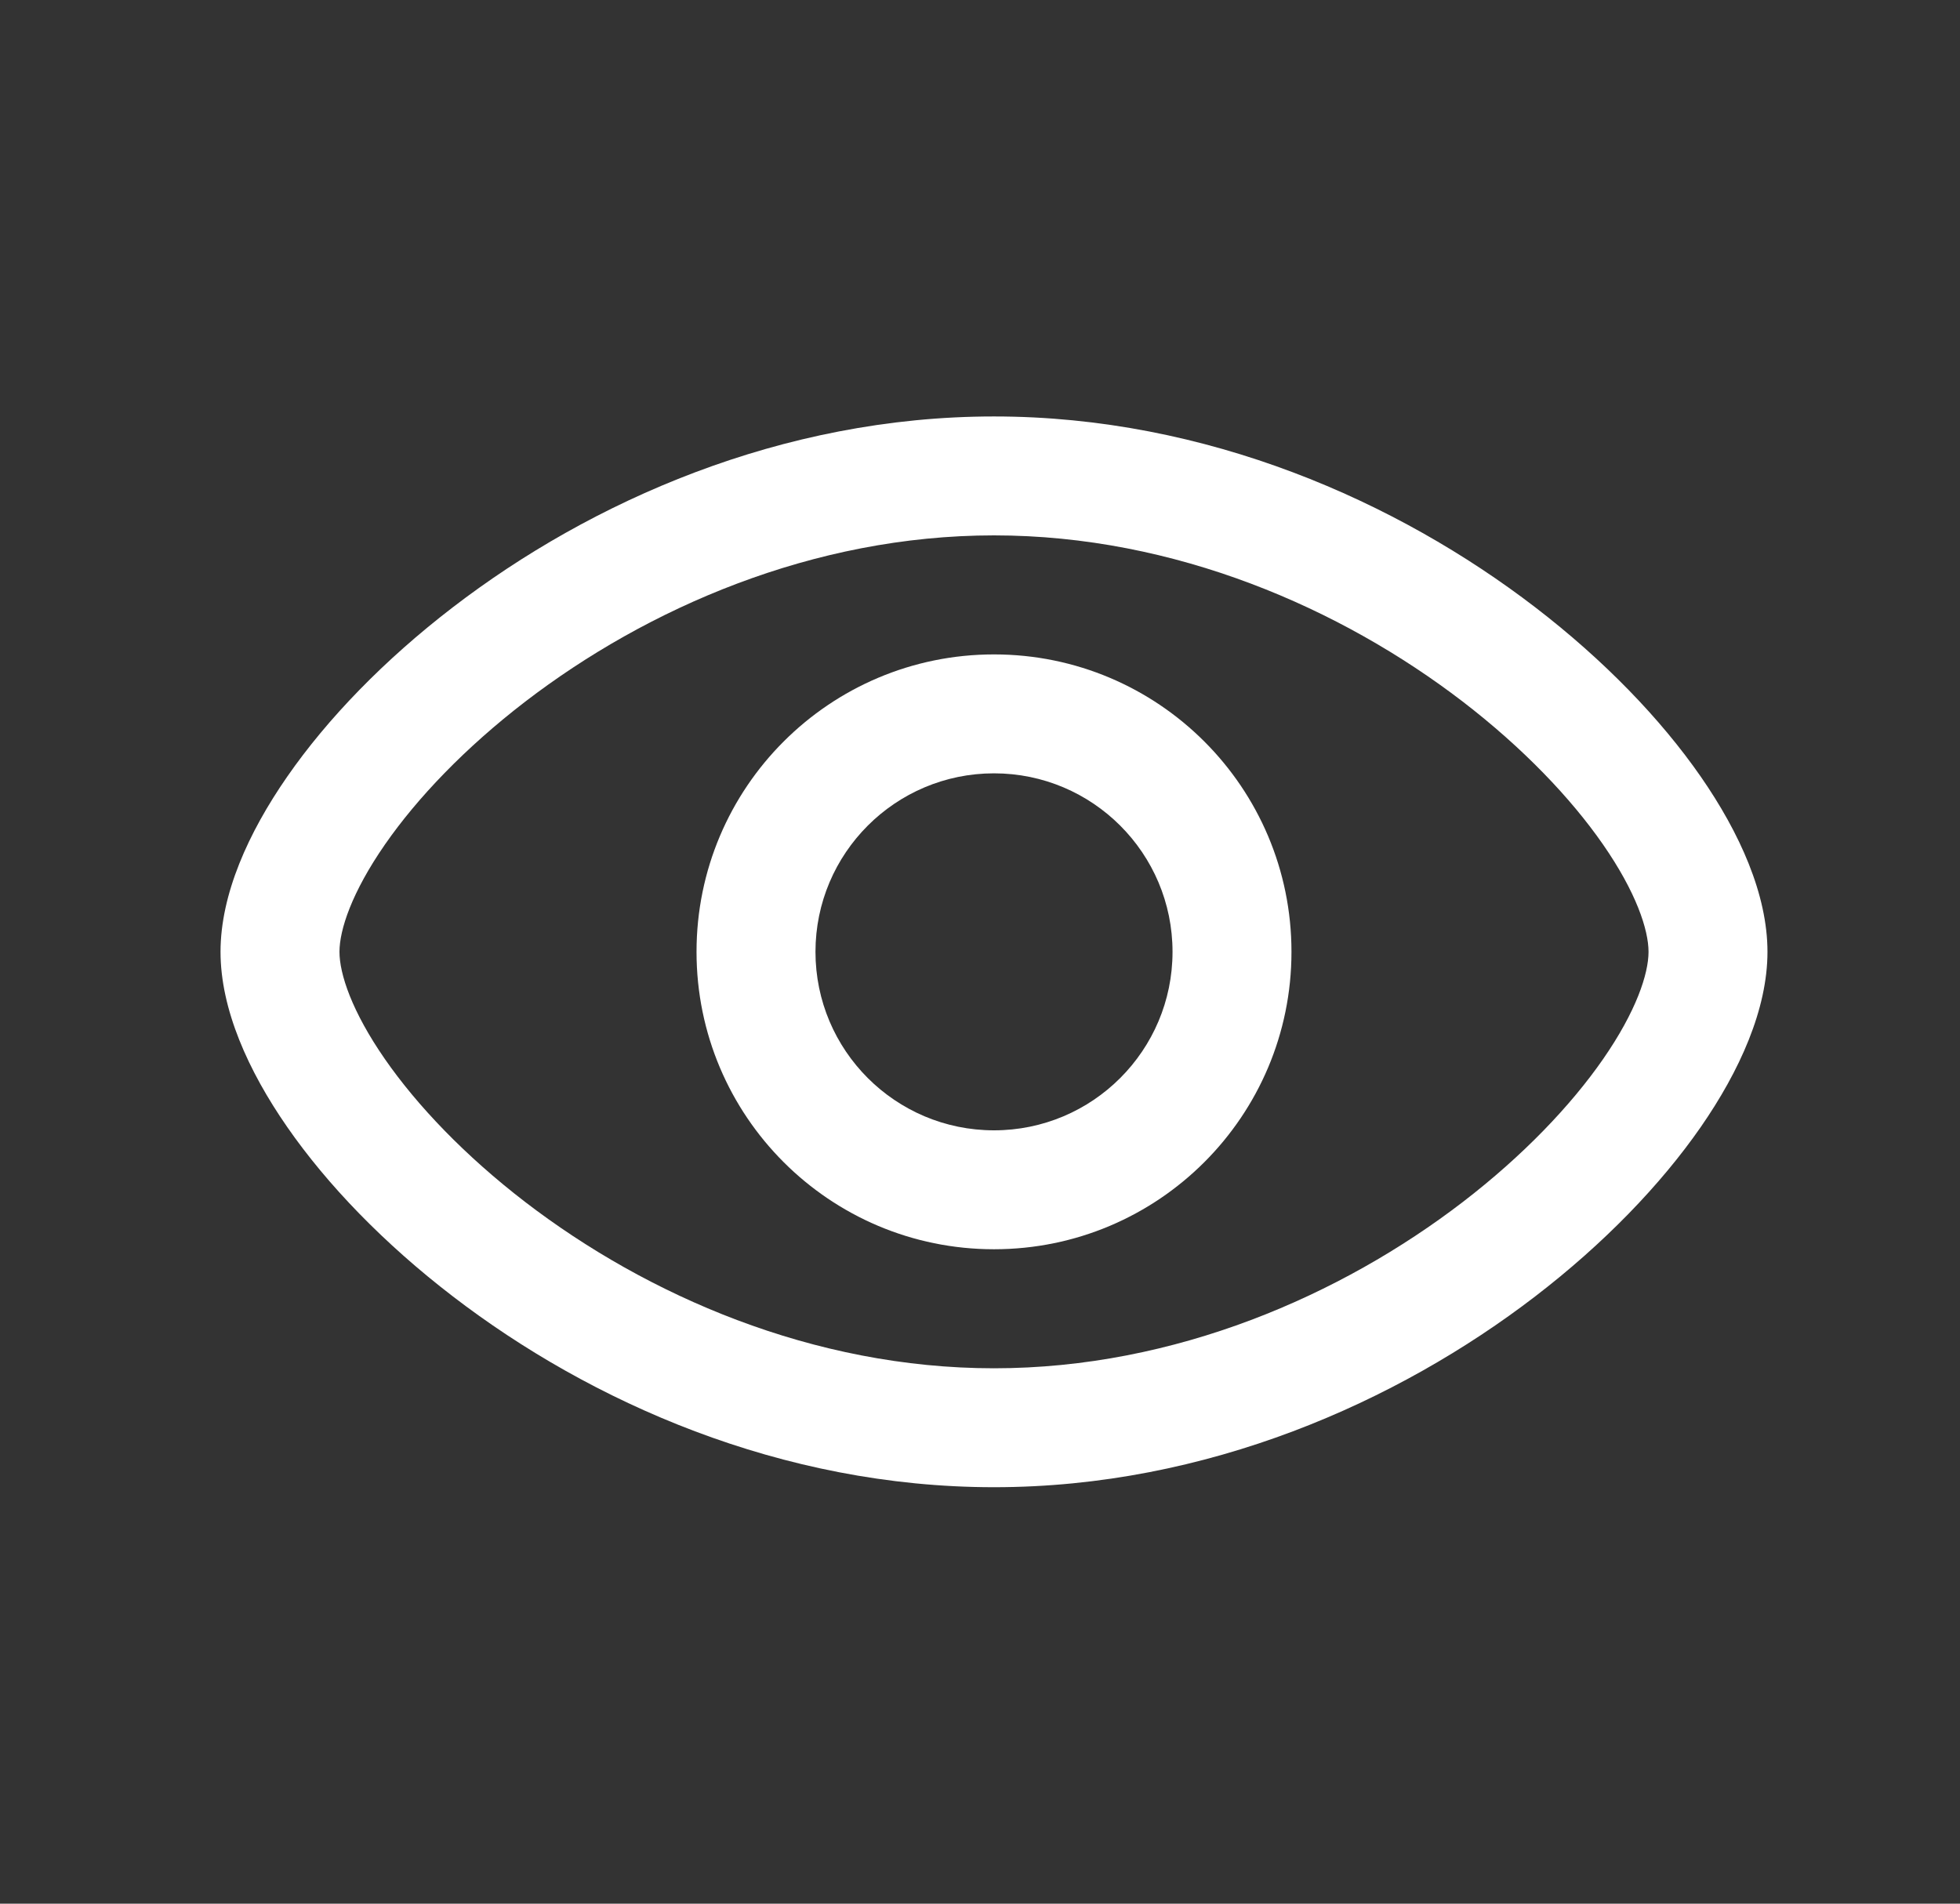
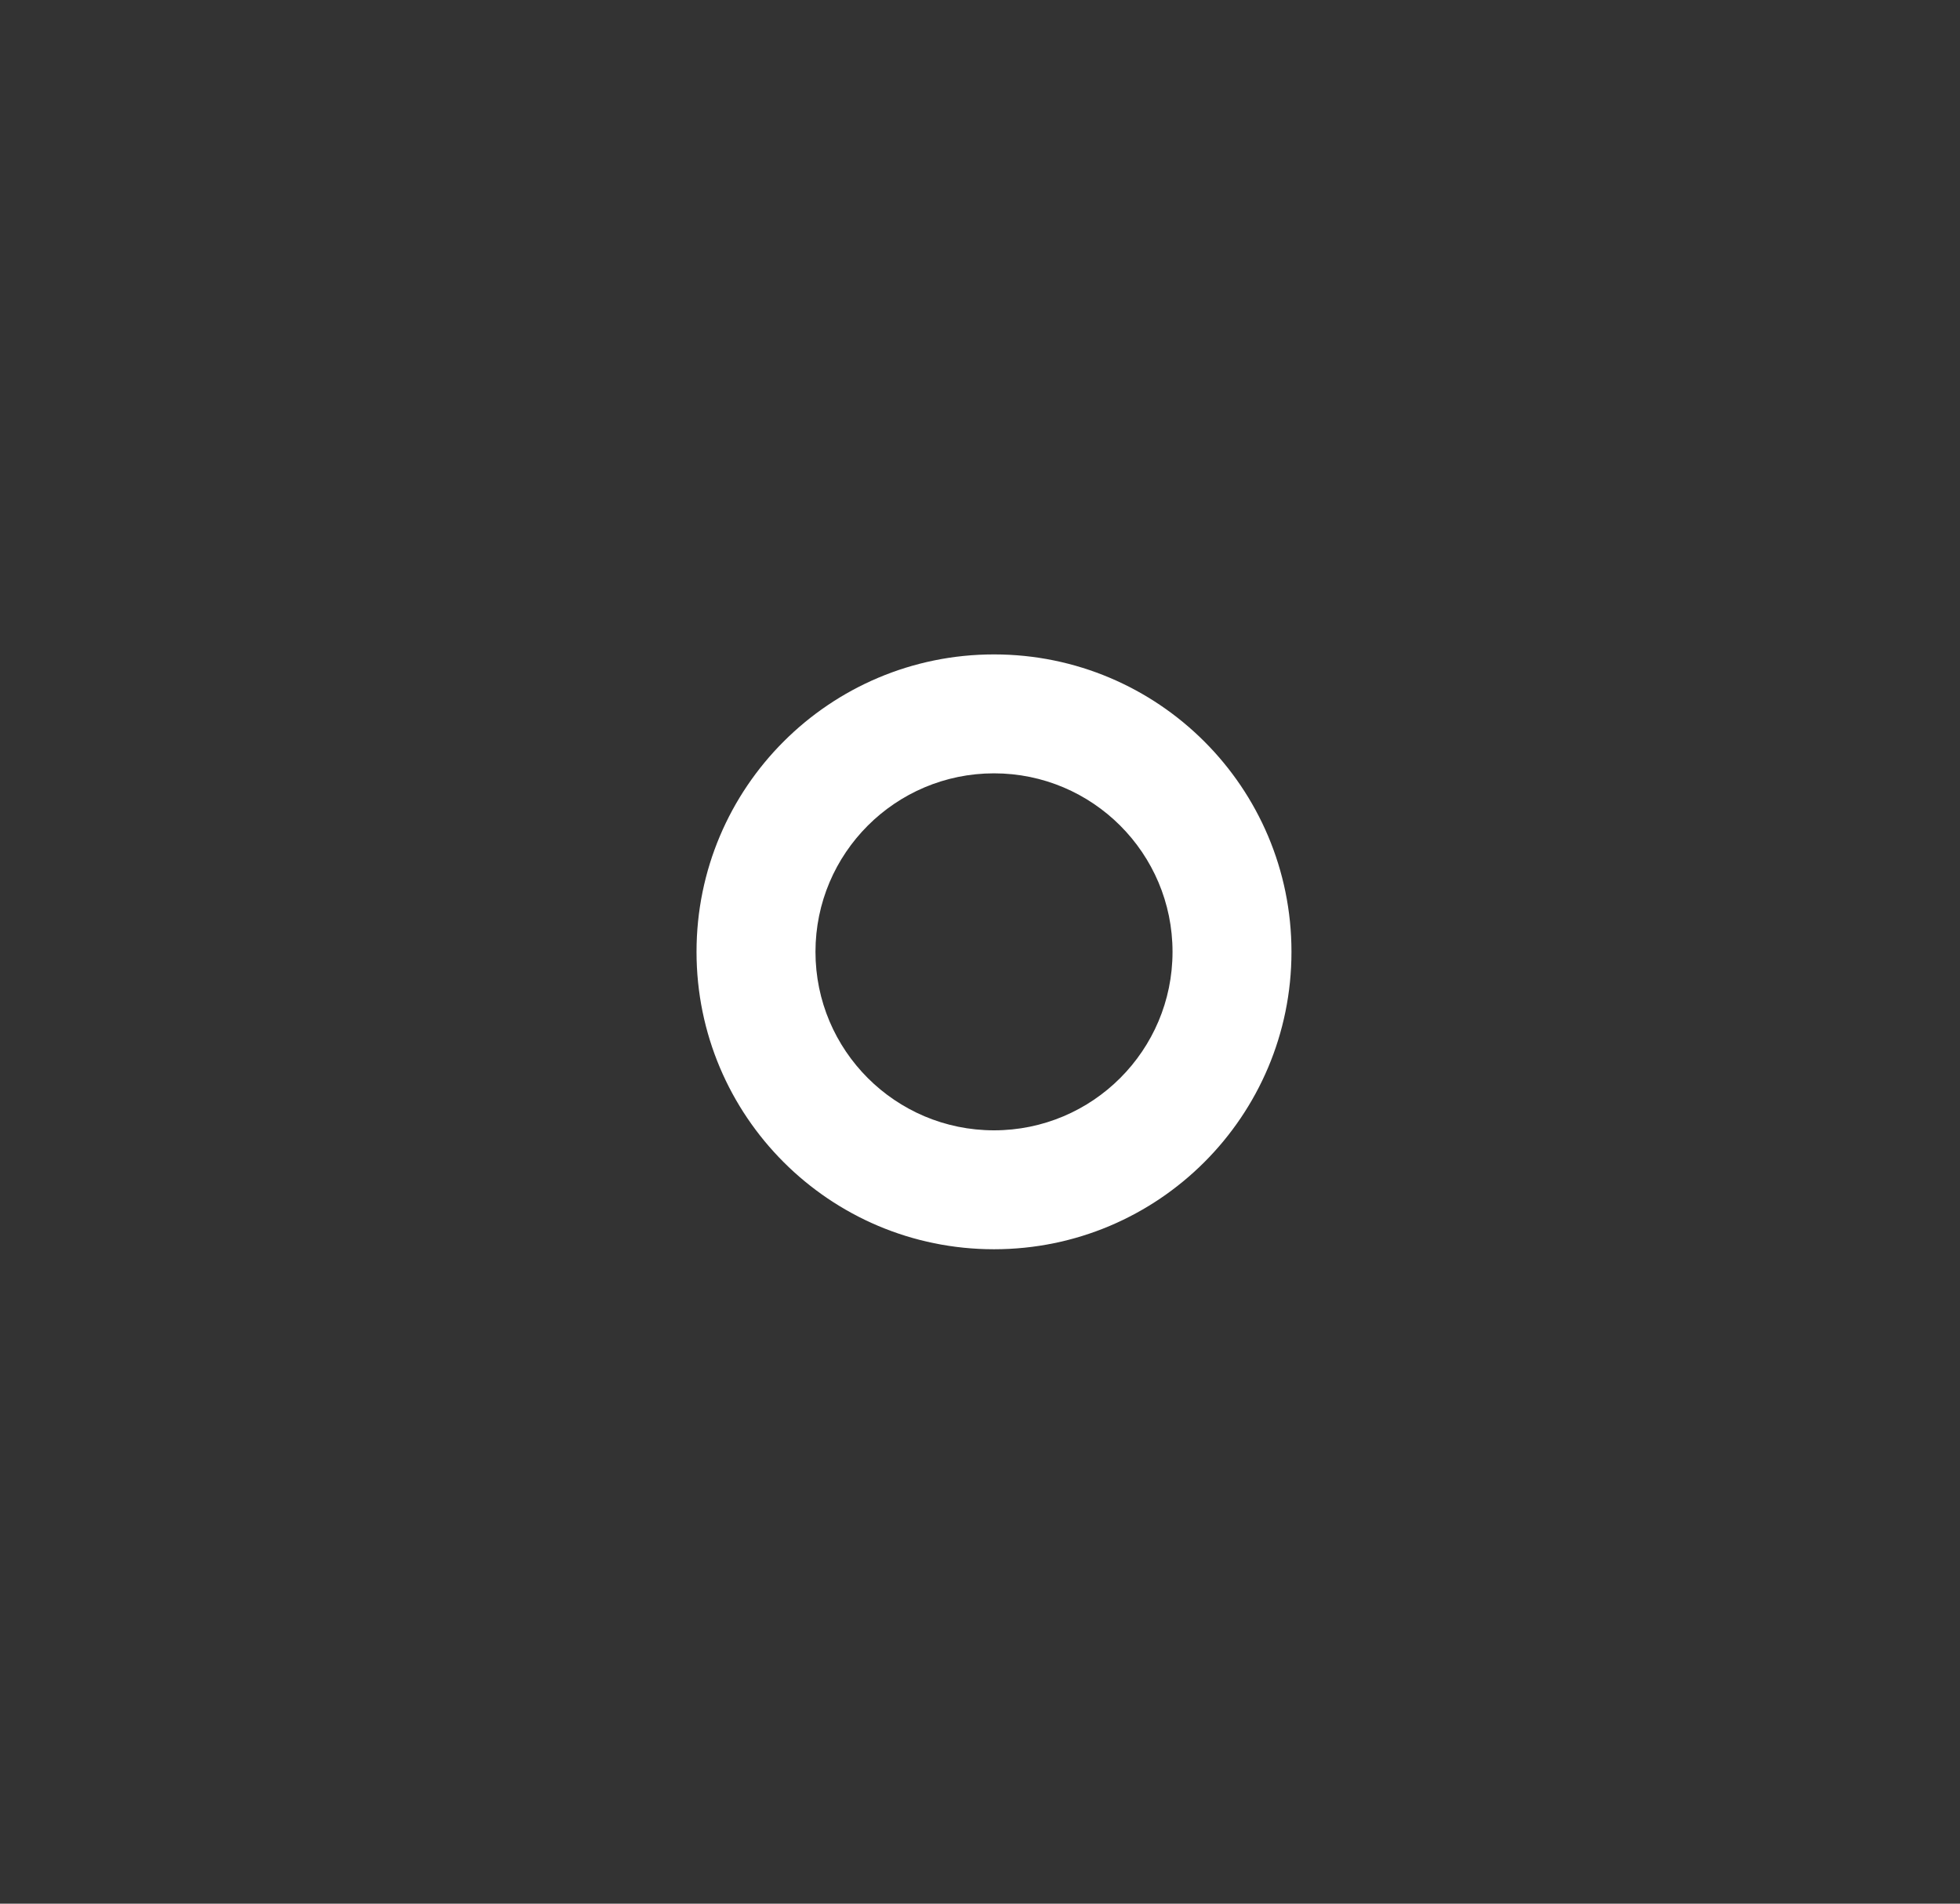
<svg xmlns="http://www.w3.org/2000/svg" width="35" height="34" viewBox="0 0 35 34" fill="none">
  <rect x="0" y="0" width="35" height="34" fill="#333333" stroke="none" />
  <path fill-rule="evenodd" clip-rule="evenodd" d="M12.438 17C12.438 14.066 14.816 11.688 17.75 11.688C20.684 11.688 23.062 14.066 23.062 17C23.062 19.934 20.684 22.312 17.75 22.312C14.816 22.312 12.438 19.934 12.438 17ZM17.75 13.812C15.99 13.812 14.562 15.24 14.562 17C14.562 18.76 15.99 20.188 17.75 20.188C19.51 20.188 20.938 18.76 20.938 17C20.938 15.24 19.51 13.812 17.75 13.812Z" fill="white" />
-   <path fill-rule="evenodd" clip-rule="evenodd" d="M6.875 15.082C6.281 15.938 6.062 16.607 6.062 17C6.062 17.393 6.281 18.062 6.875 18.918C7.449 19.745 8.302 20.641 9.381 21.47C11.545 23.13 14.511 24.438 17.75 24.438C20.989 24.438 23.955 23.13 26.119 21.47C27.198 20.641 28.051 19.745 28.625 18.918C29.219 18.062 29.438 17.393 29.438 17C29.438 16.607 29.219 15.938 28.625 15.082C28.051 14.255 27.198 13.359 26.119 12.53C23.955 10.87 20.989 9.562 17.75 9.562C14.511 9.562 11.545 10.87 9.381 12.53C8.302 13.359 7.449 14.255 6.875 15.082ZM8.088 10.845C10.539 8.963 13.948 7.438 17.75 7.438C21.552 7.438 24.961 8.963 27.413 10.845C28.64 11.787 29.654 12.838 30.371 13.871C31.067 14.875 31.562 15.976 31.562 17C31.562 18.024 31.067 19.125 30.371 20.129C29.654 21.162 28.64 22.213 27.413 23.155C24.961 25.037 21.552 26.562 17.75 26.562C13.948 26.562 10.539 25.037 8.088 23.155C6.86 22.213 5.845 21.162 5.129 20.129C4.432 19.125 3.938 18.024 3.938 17C3.938 15.976 4.432 14.875 5.129 13.871C5.845 12.838 6.86 11.787 8.088 10.845Z" fill="white" />
</svg>